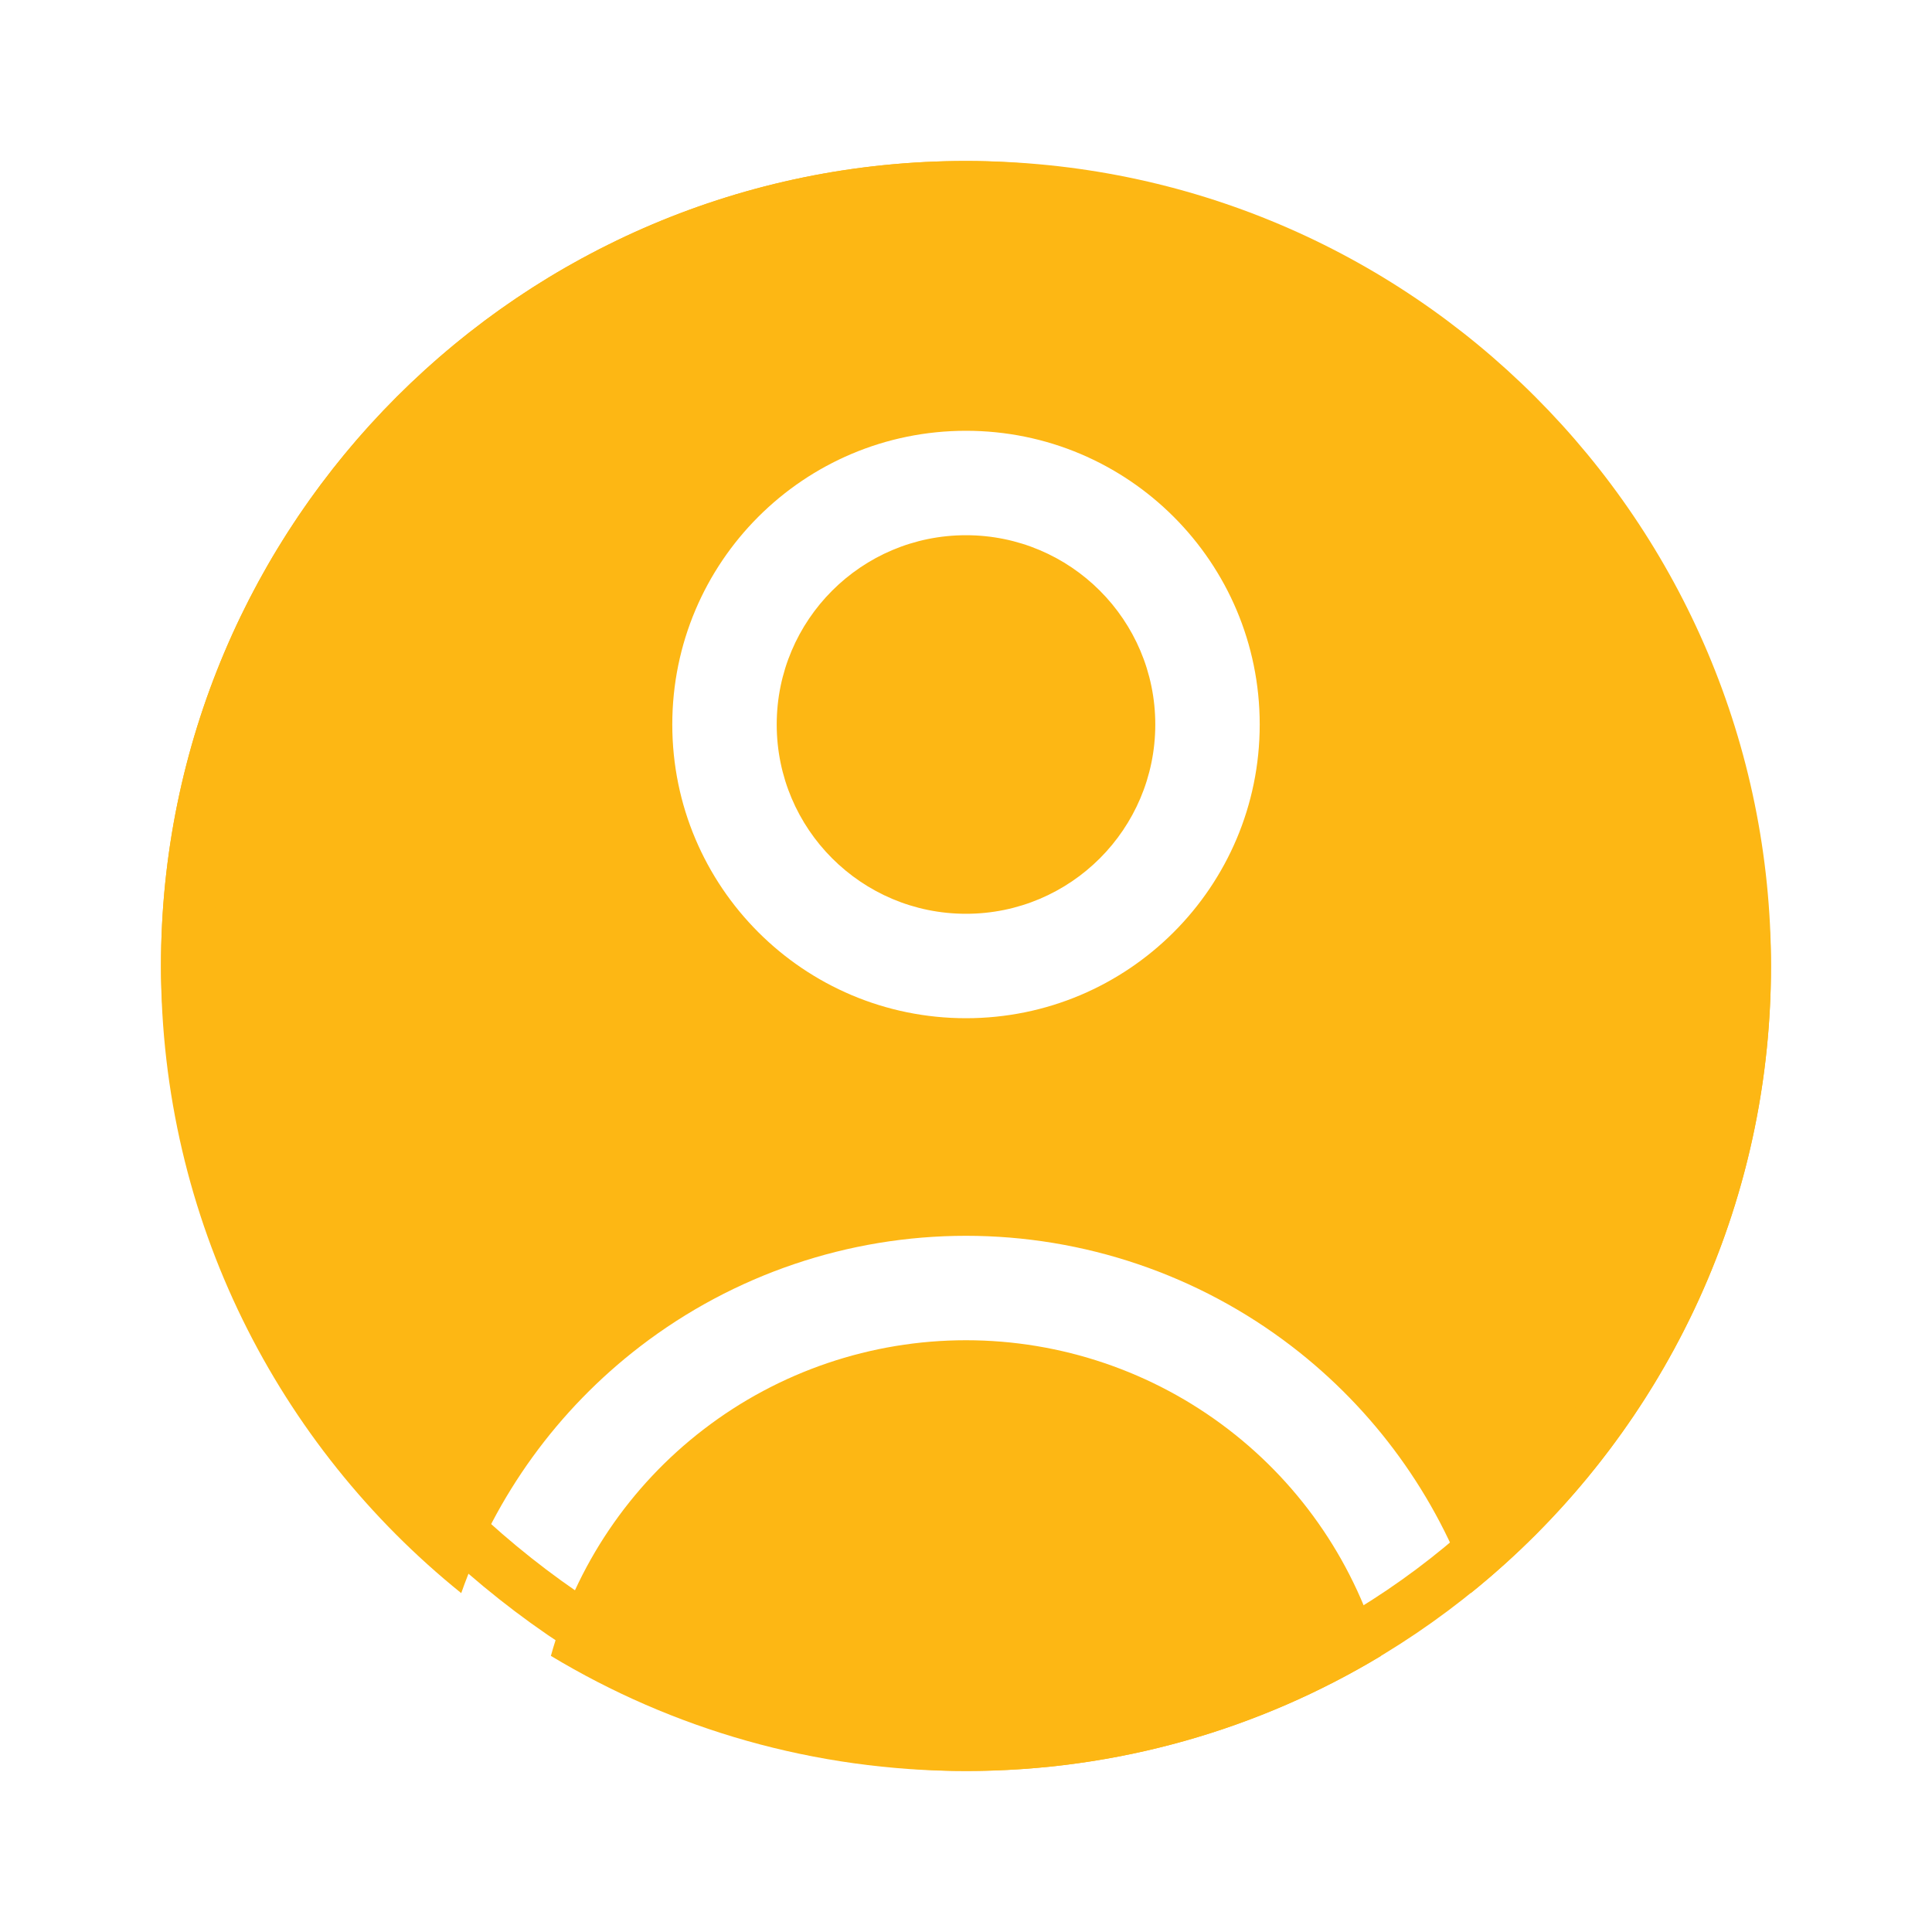
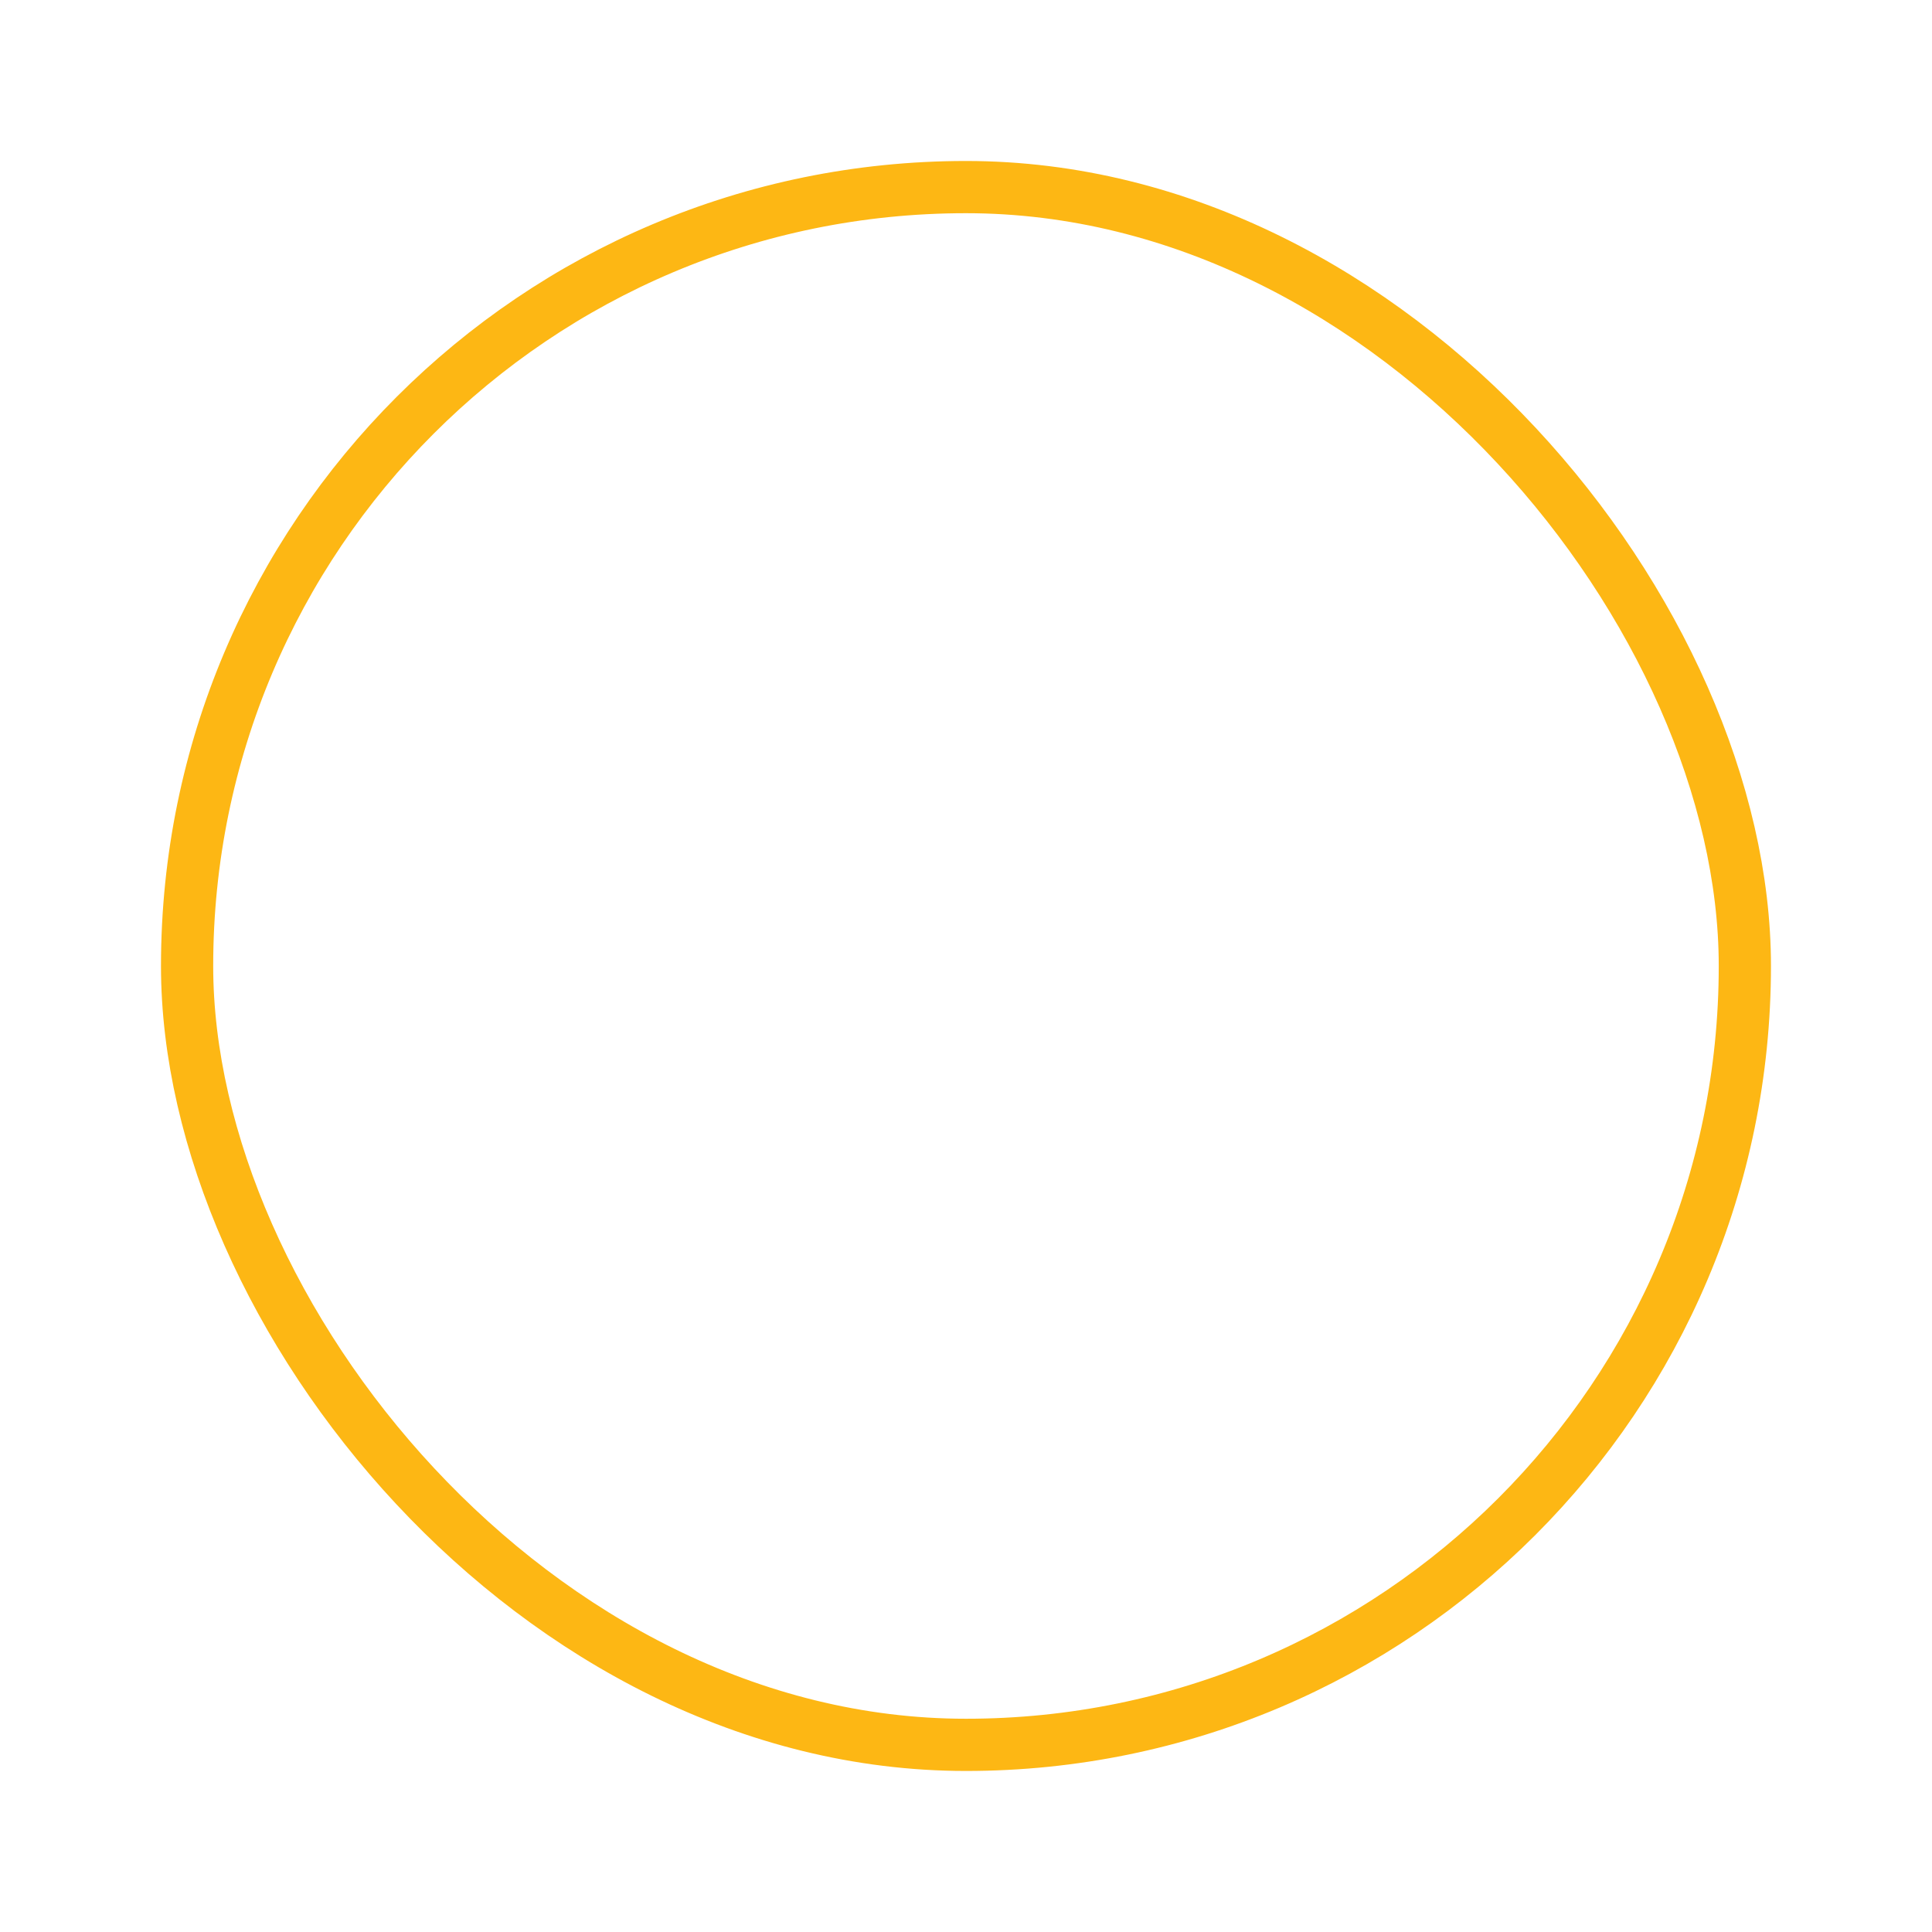
<svg xmlns="http://www.w3.org/2000/svg" width="37" height="37" viewBox="0 0 37 37" fill="none">
-   <path fill-rule="evenodd" clip-rule="evenodd" d="M3.083 18.5C3.083 9.986 9.986 3.083 18.5 3.083C27.014 3.083 33.917 9.986 33.917 18.5C33.917 23.354 31.674 27.684 28.167 30.51C27.509 28.641 26.32 26.998 24.74 25.785C22.95 24.411 20.756 23.667 18.5 23.667C16.244 23.667 14.05 24.411 12.26 25.785C10.68 26.998 9.491 28.641 8.833 30.51C5.326 27.684 3.083 23.354 3.083 18.5ZM23.522 27.372C24.944 28.462 25.971 29.986 26.45 31.712C24.128 33.111 21.408 33.917 18.5 33.917C15.592 33.917 12.871 33.111 10.55 31.712C11.029 29.986 12.056 28.462 13.478 27.372C14.918 26.266 16.684 25.667 18.5 25.667C20.316 25.667 22.081 26.266 23.522 27.372ZM14.875 13.875C14.875 11.873 16.498 10.25 18.5 10.25C20.502 10.25 22.125 11.873 22.125 13.875C22.125 15.877 20.502 17.5 18.5 17.5C16.498 17.5 14.875 15.877 14.875 13.875ZM18.5 8.25C15.393 8.25 12.875 10.768 12.875 13.875C12.875 16.982 15.393 19.5 18.5 19.5C21.607 19.5 24.125 16.982 24.125 13.875C24.125 10.768 21.607 8.25 18.5 8.25Z" fill="#FDB714" />
  <rect x="3.583" y="3.583" width="29.833" height="29.833" rx="14.917" stroke="#FDB714" />
</svg>